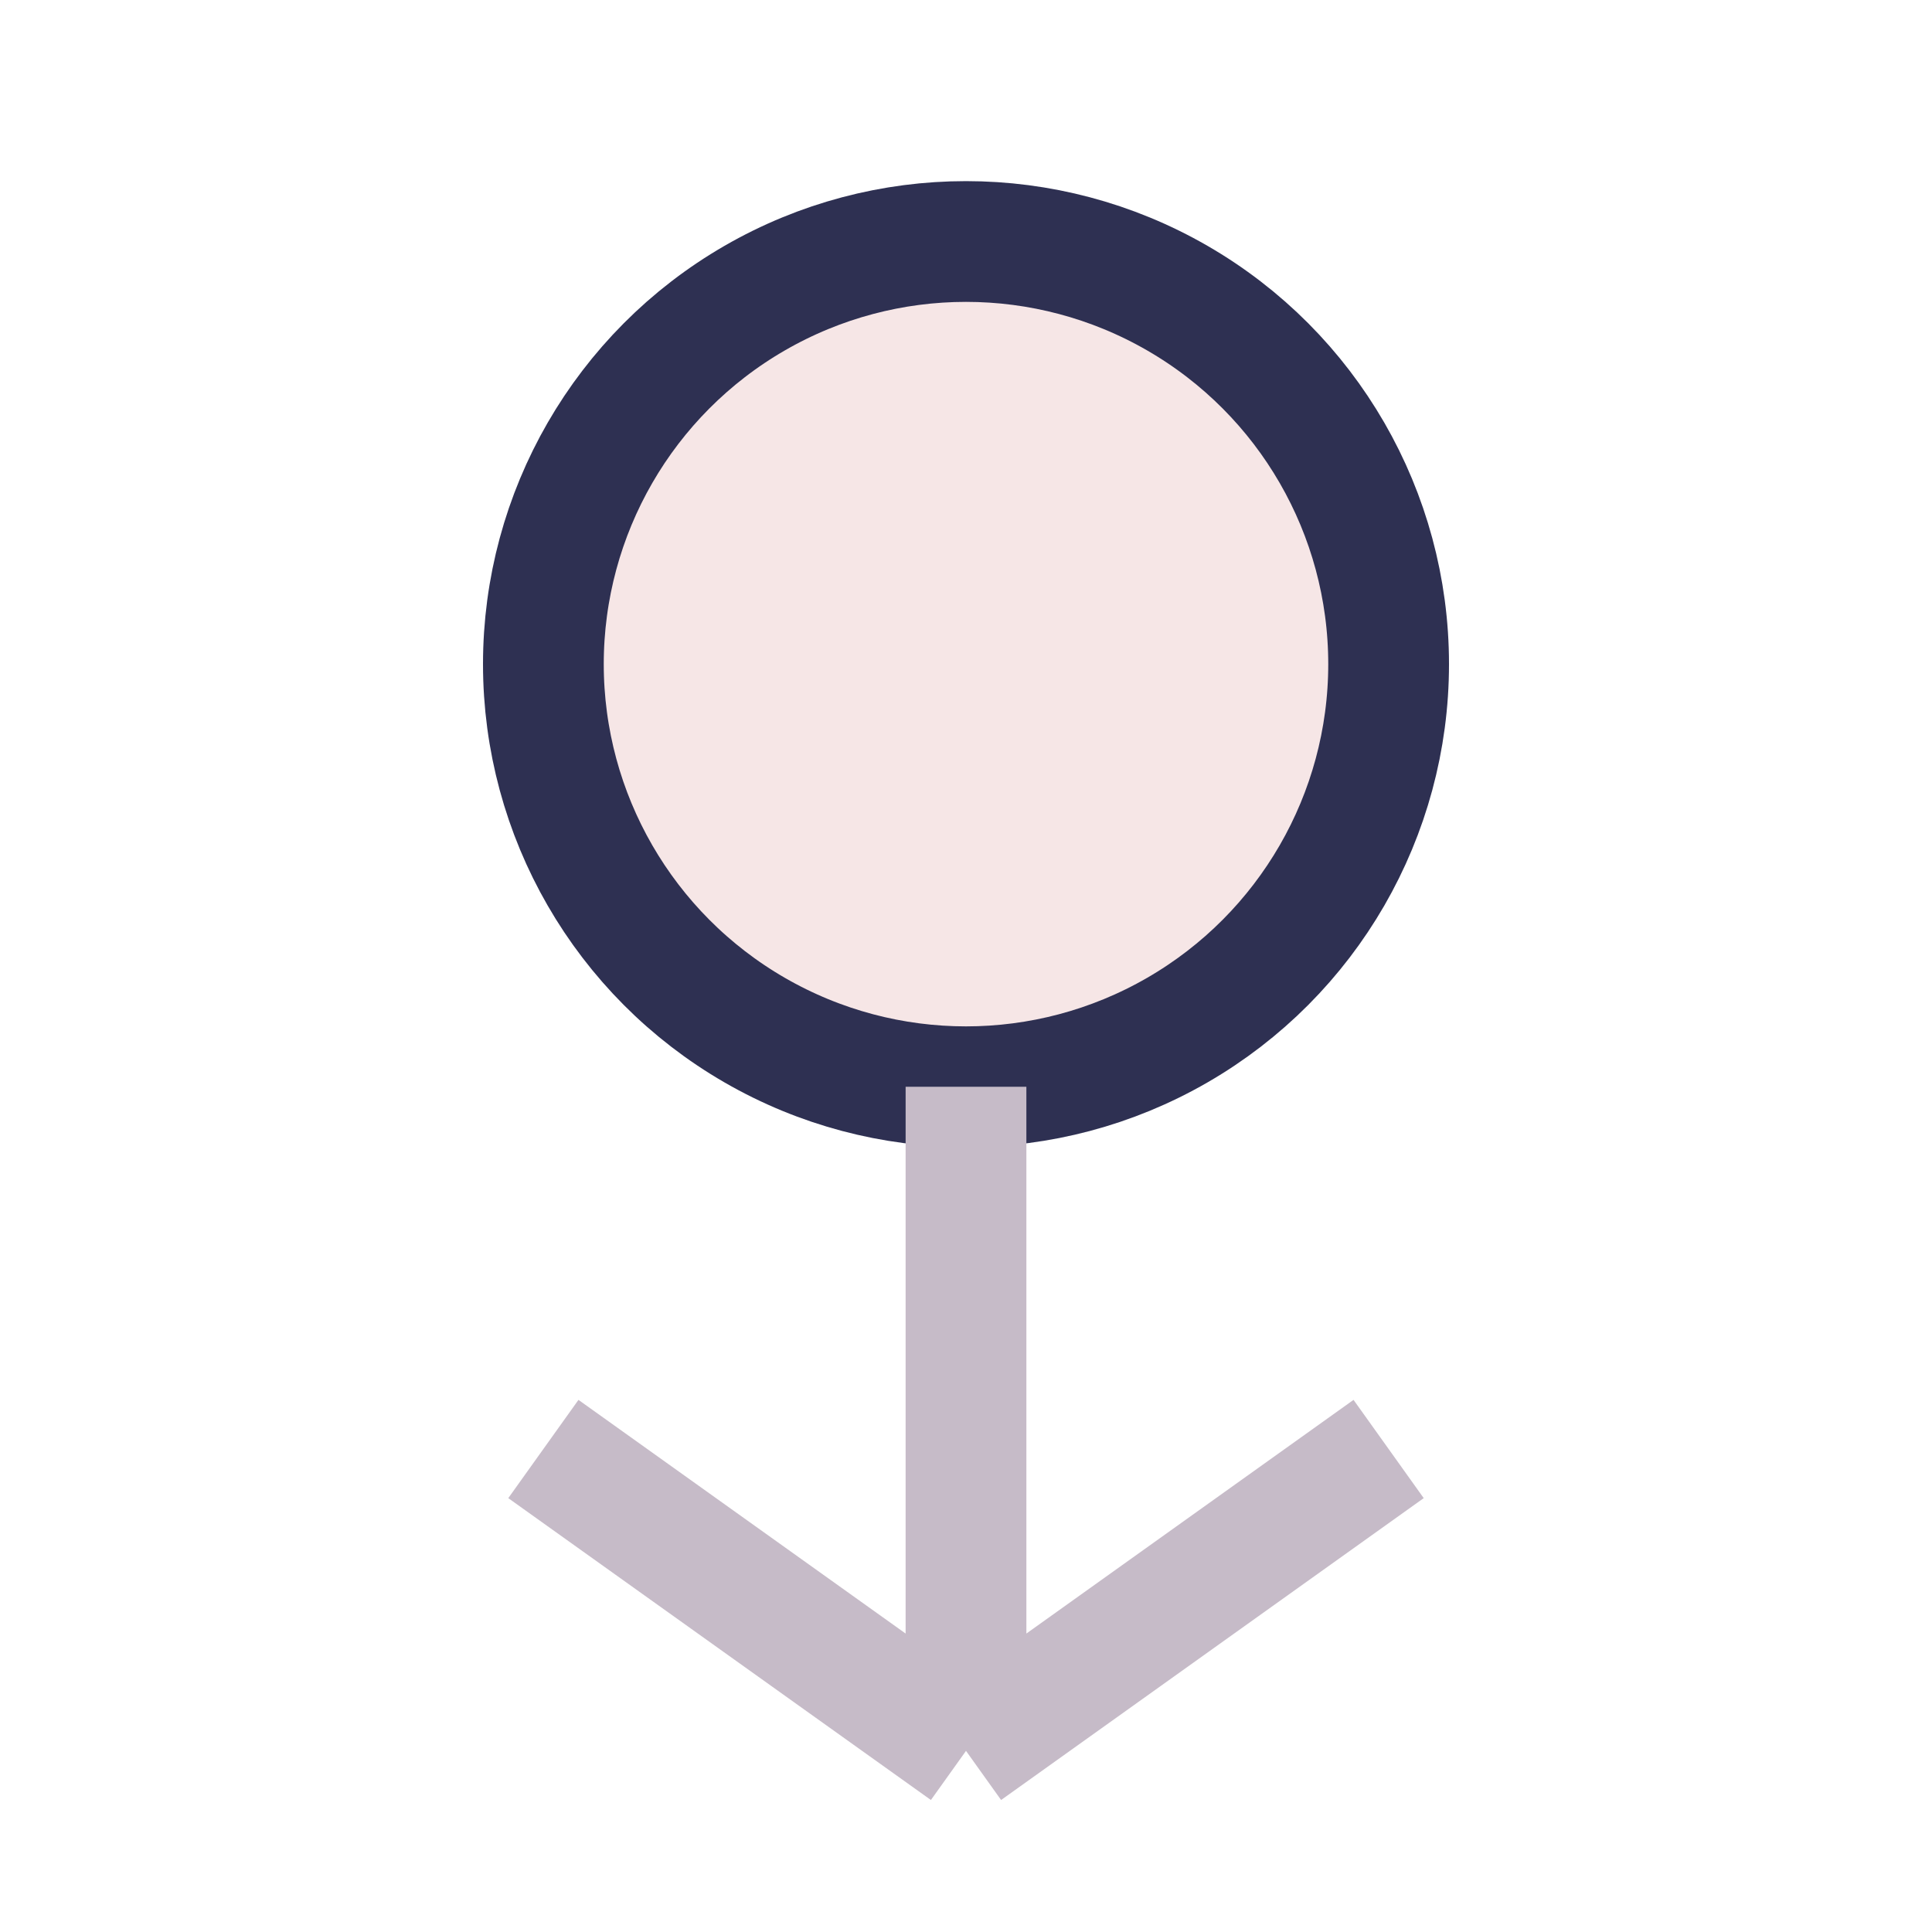
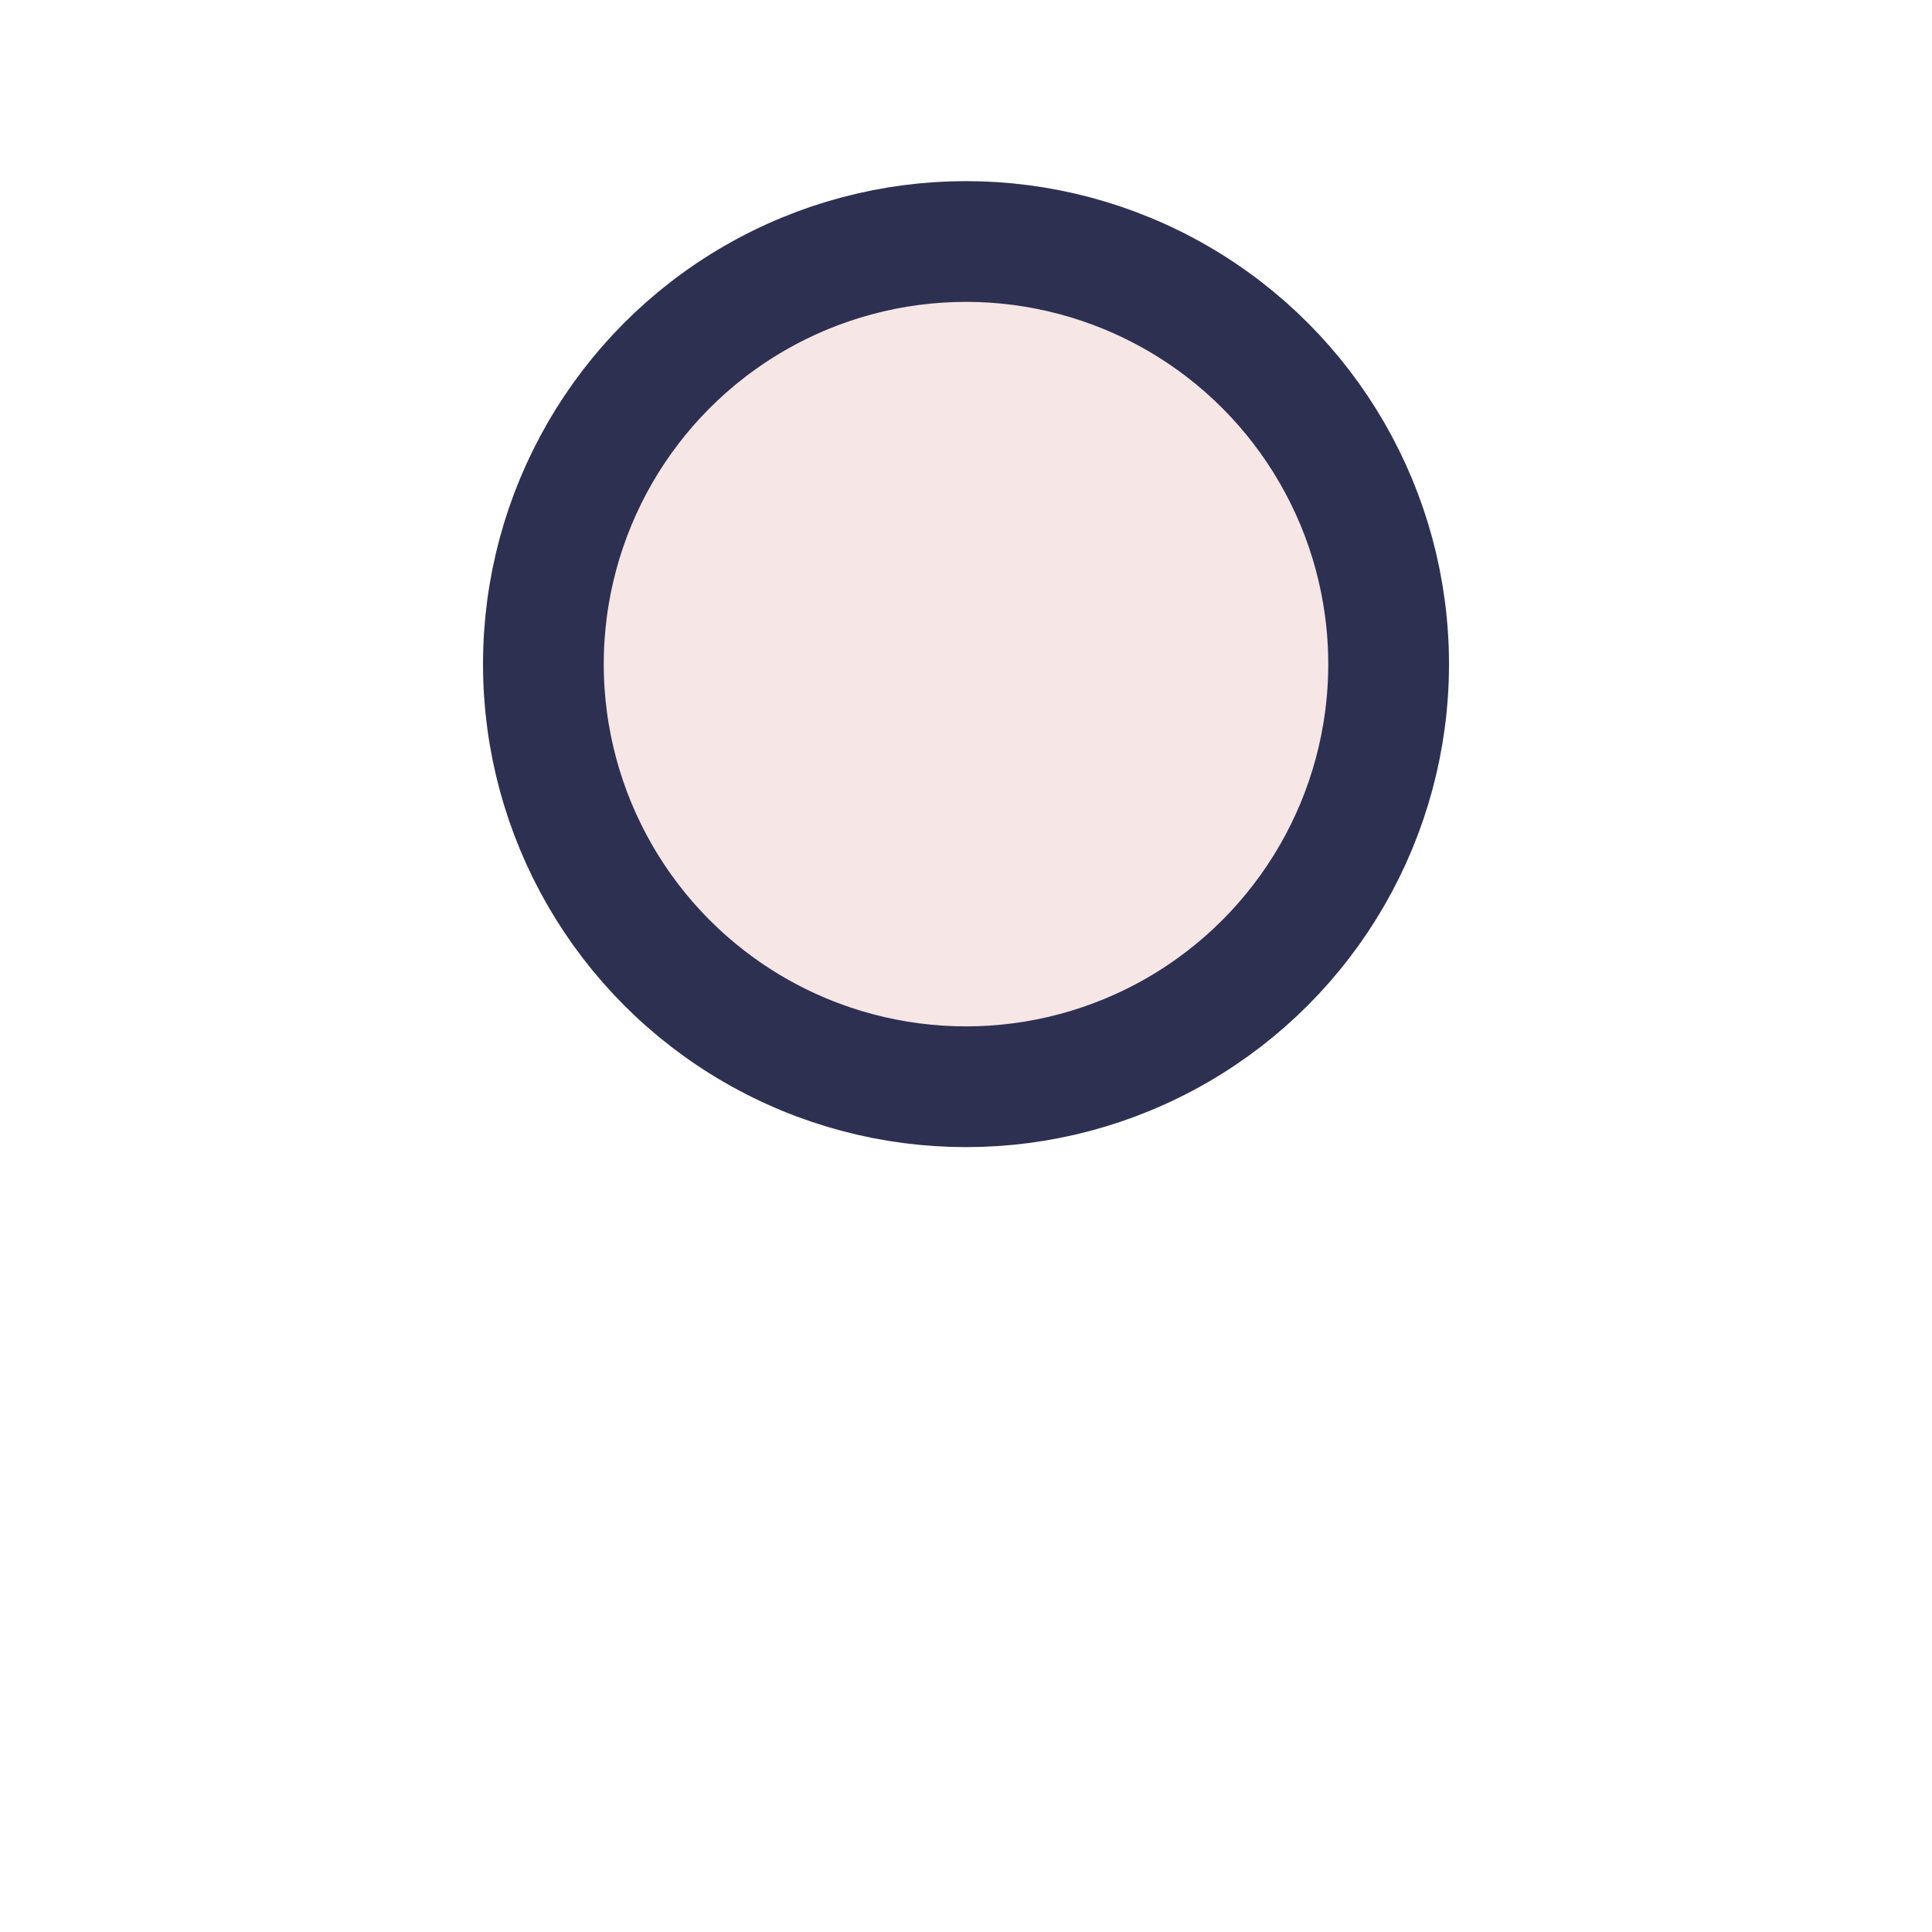
<svg xmlns="http://www.w3.org/2000/svg" width="32" height="32" viewBox="0 0 32 32">
  <circle cx="16" cy="11" r="7" fill="#F6E6E6" stroke="#2E3052" stroke-width="2" />
-   <path d="M16 18 V29 M16 29 L9 24 M16 29 l7-5" stroke="#C6BBC8" stroke-width="2" fill="none" />
</svg>